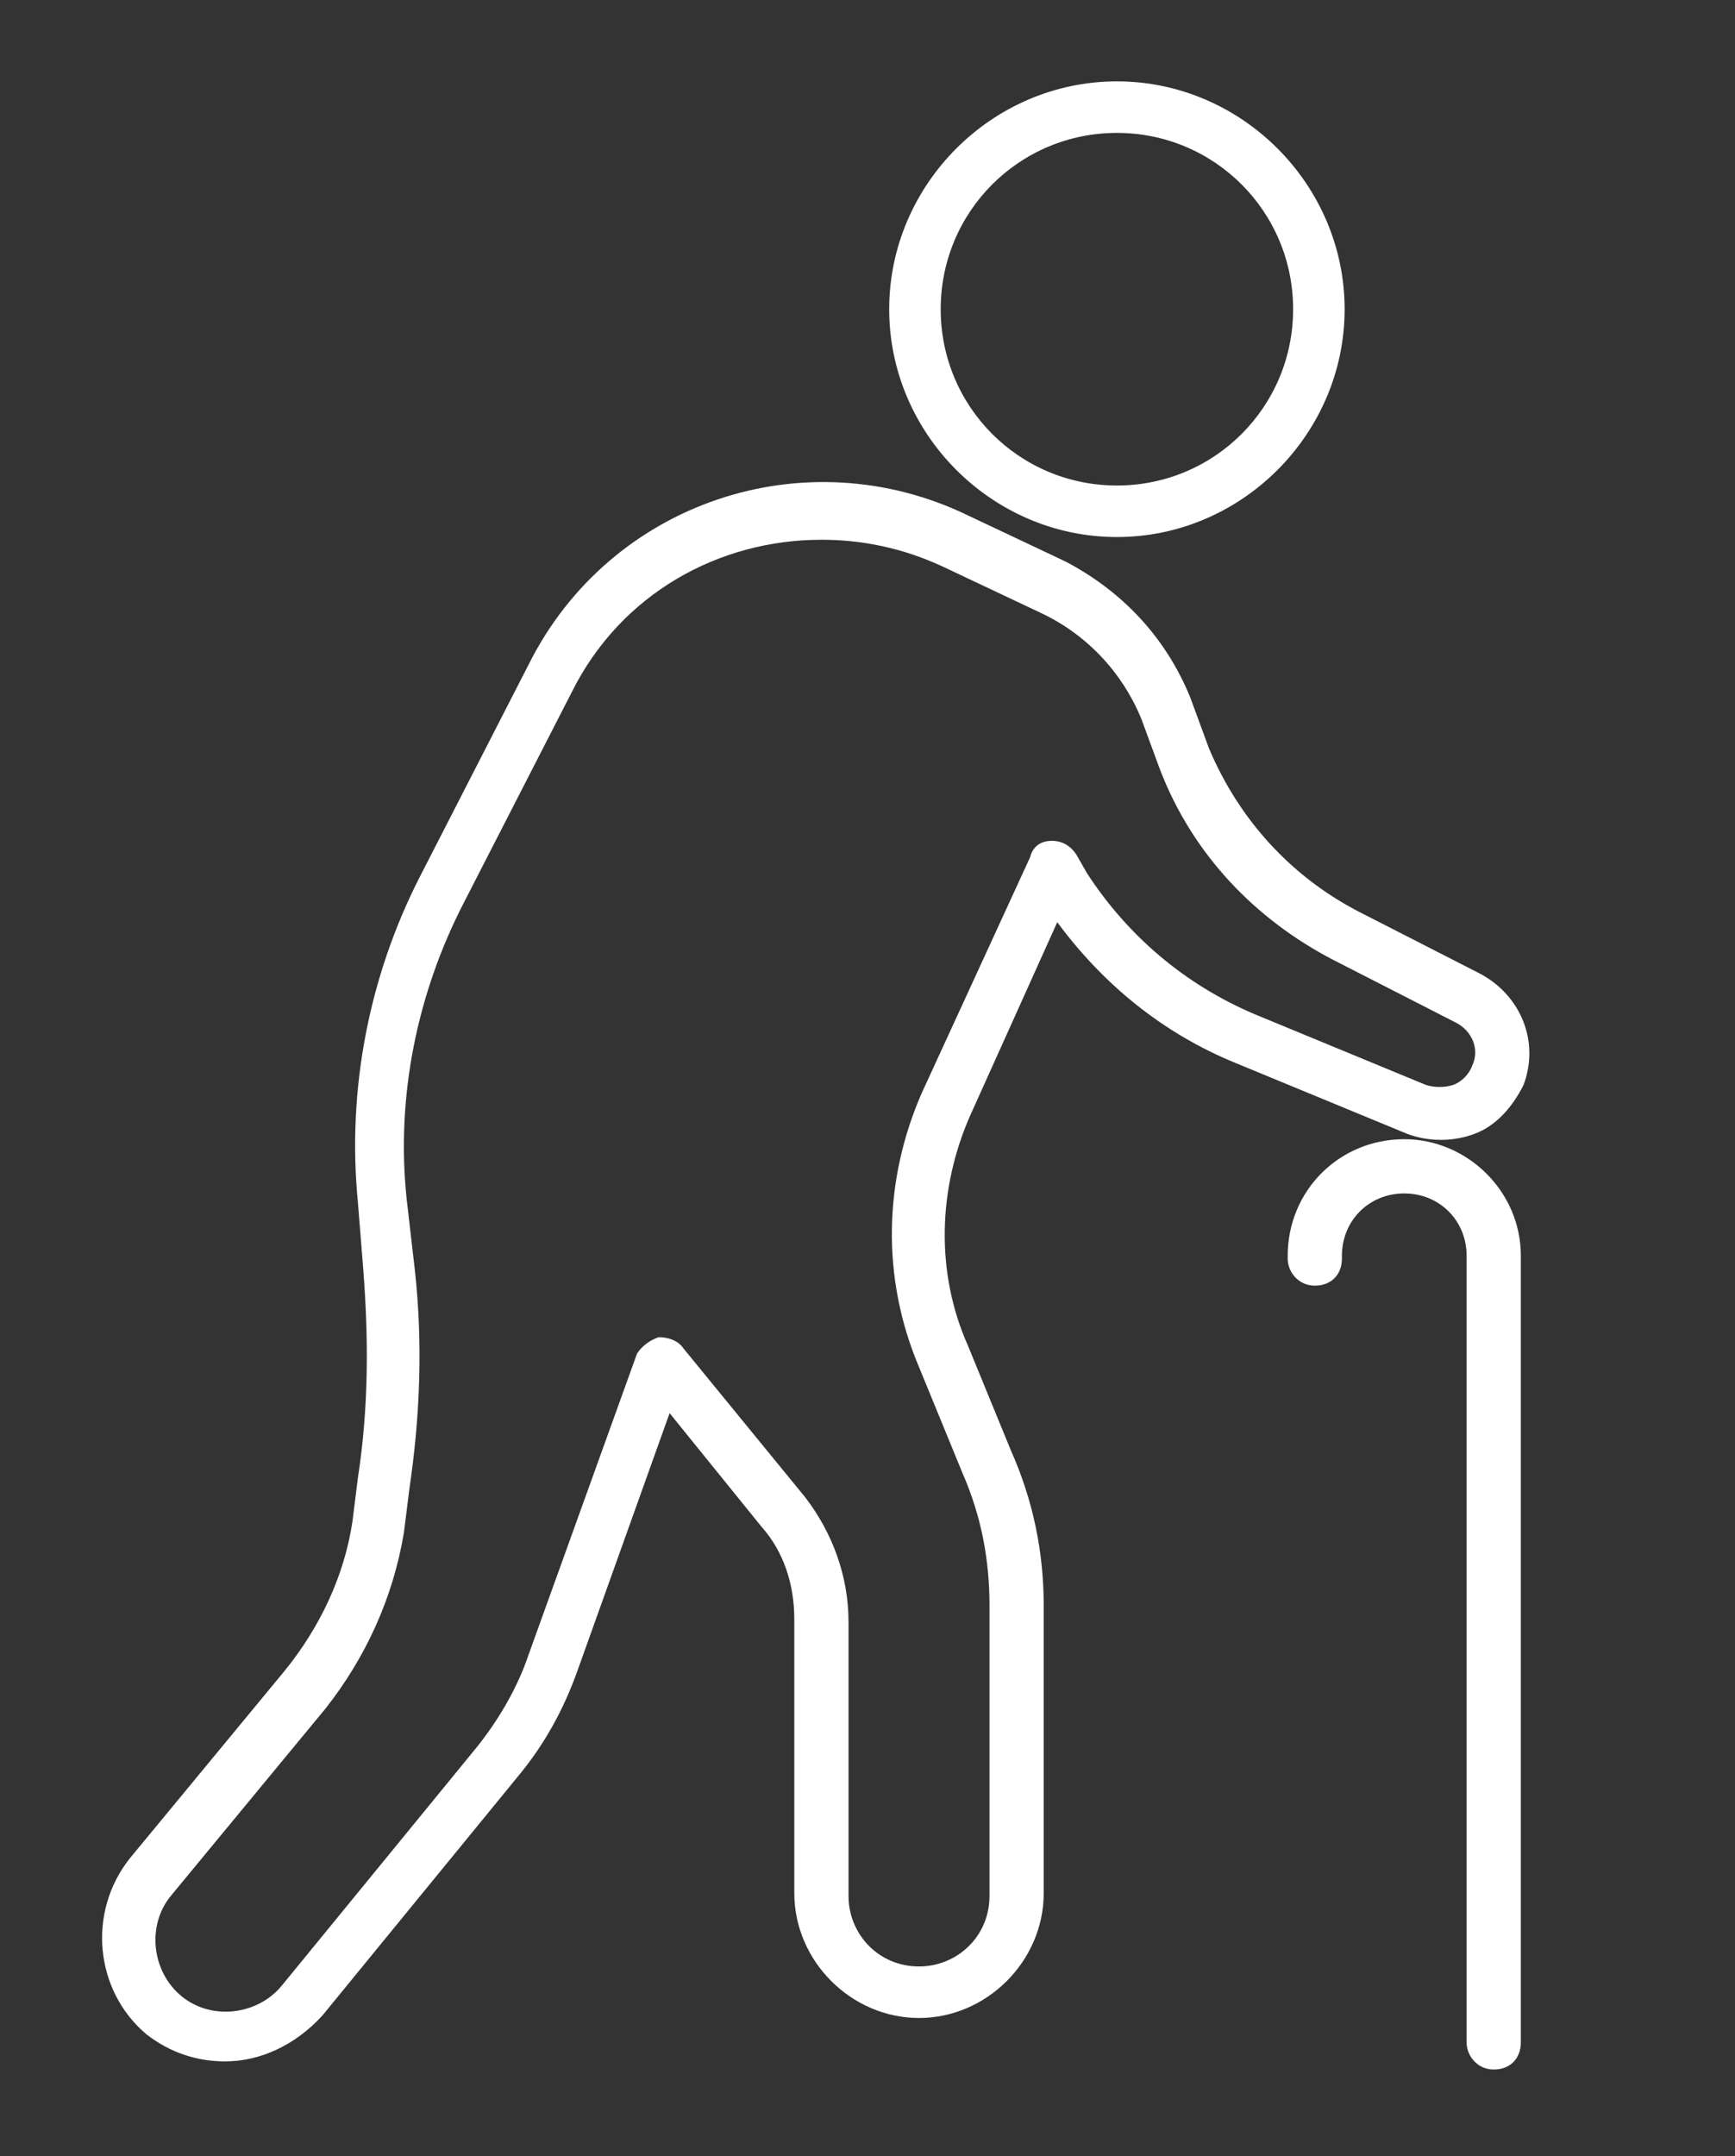
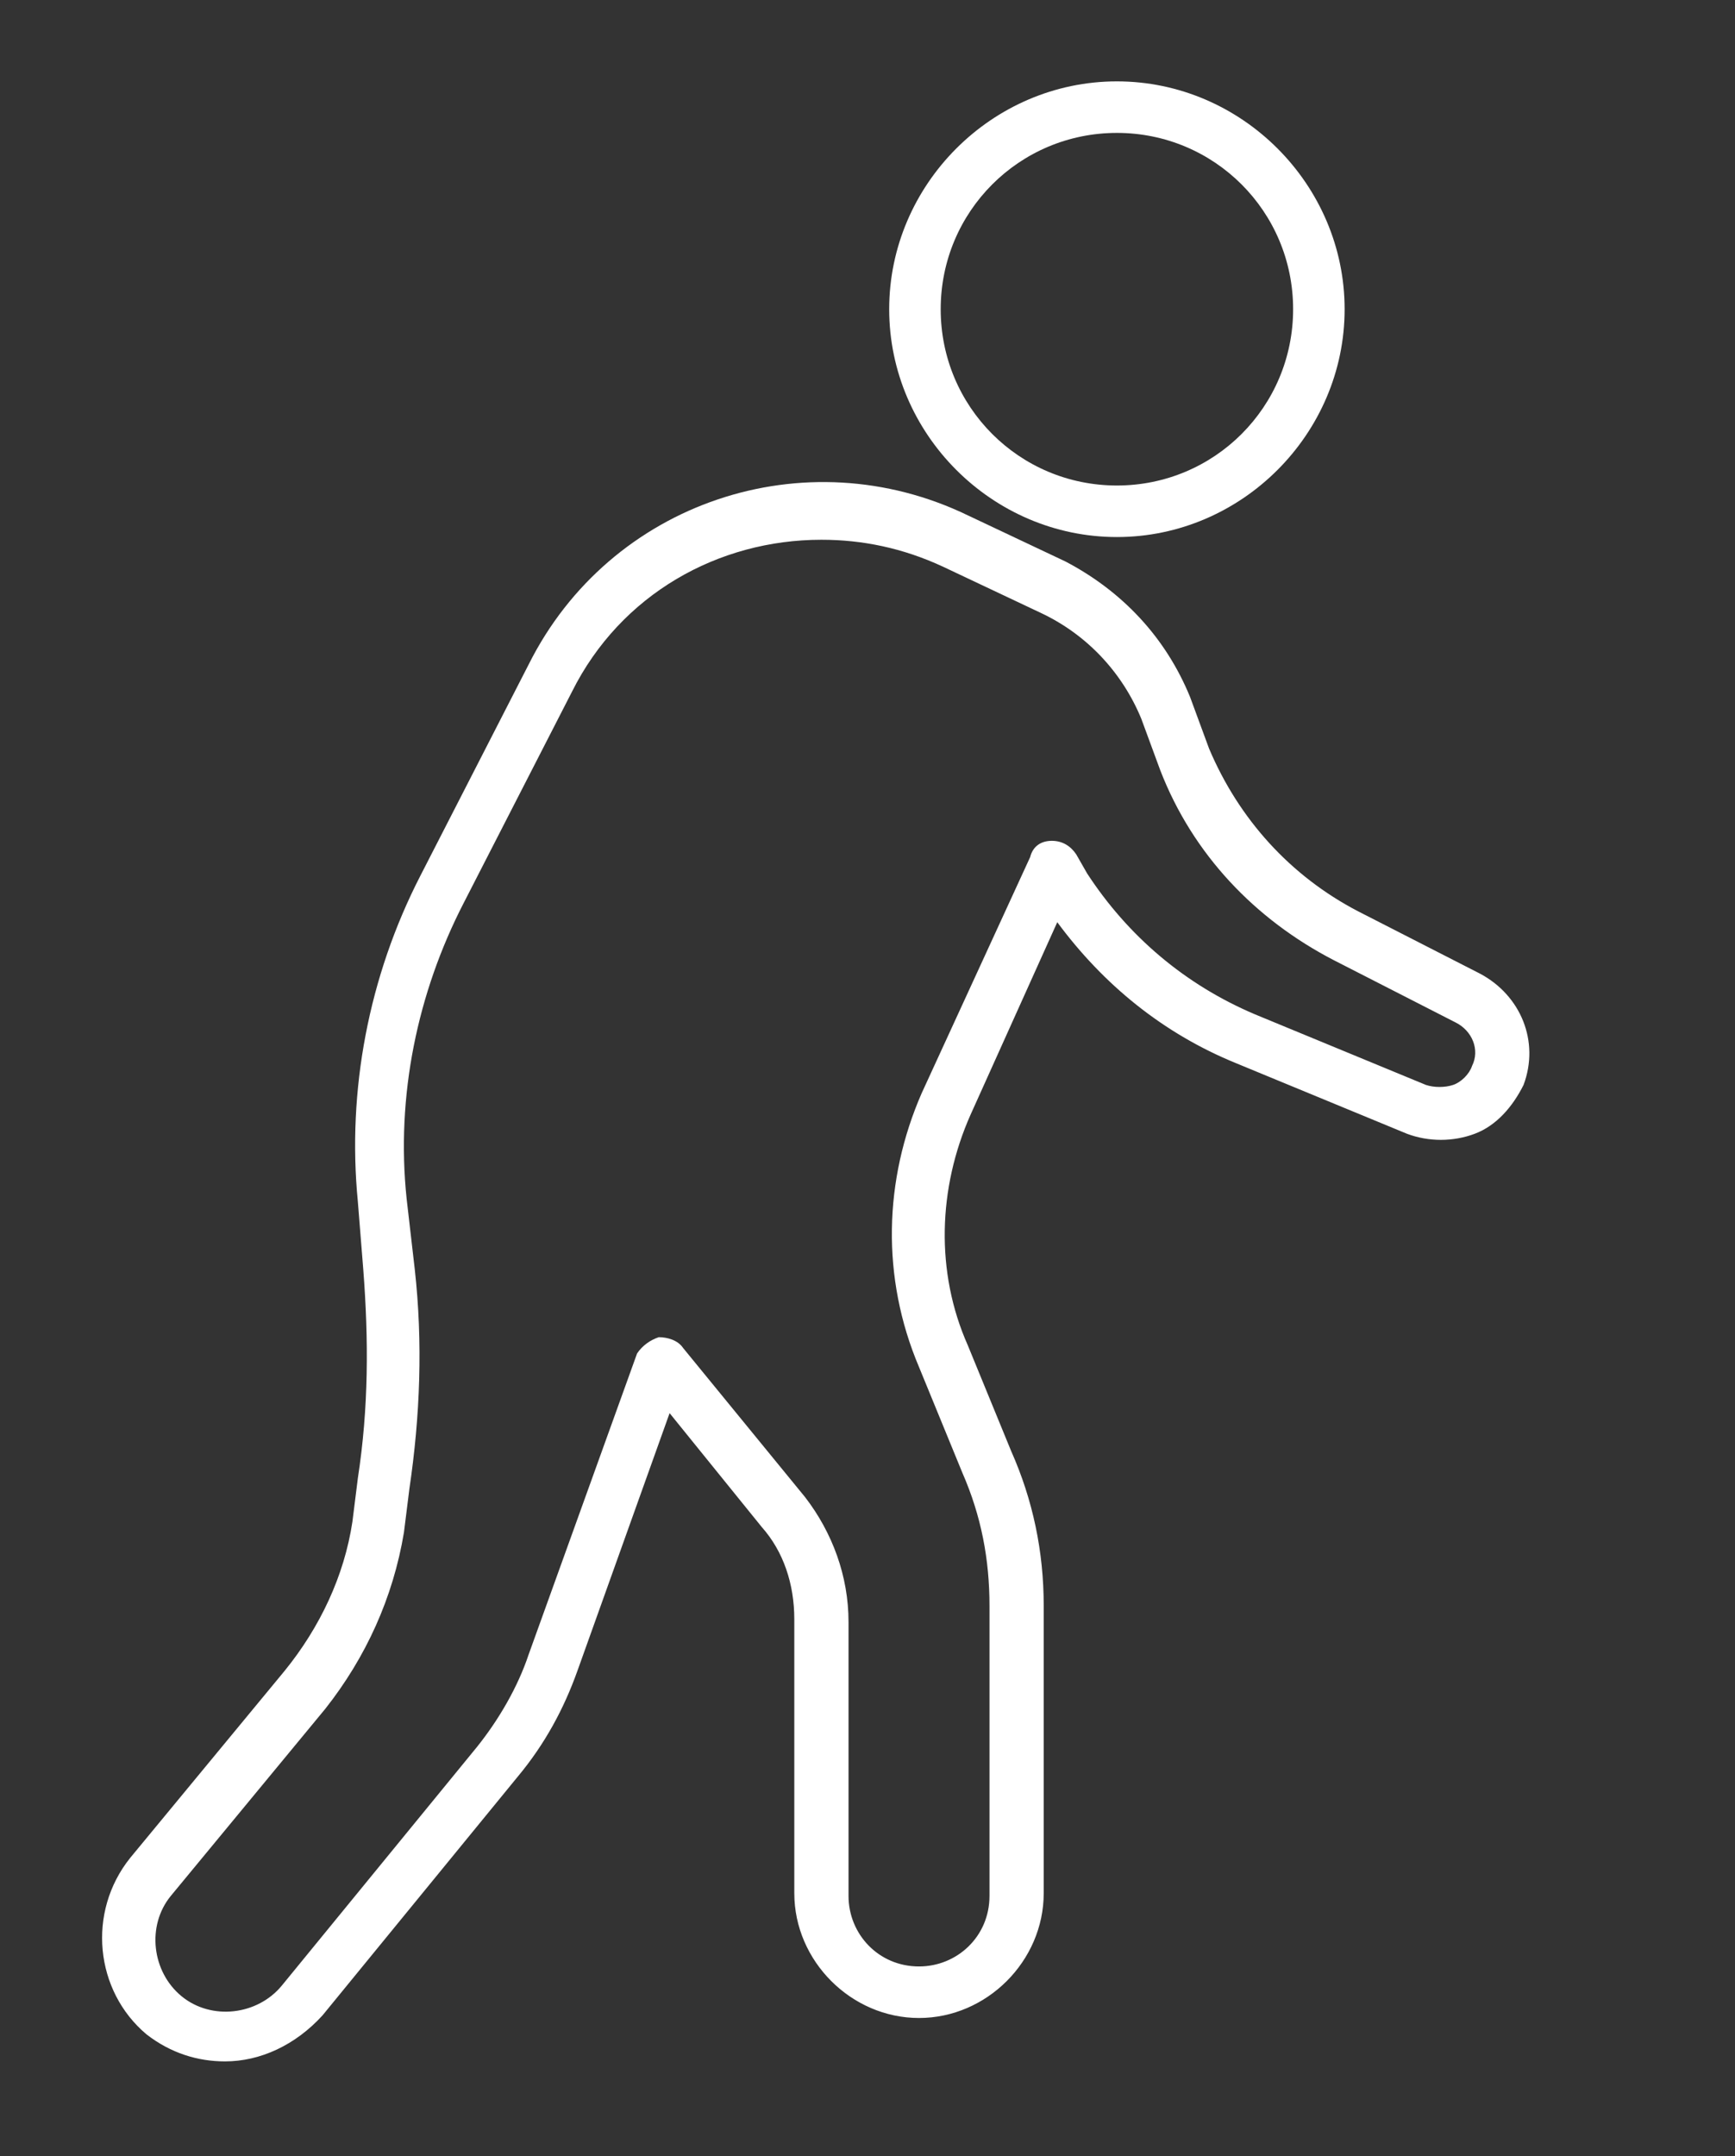
<svg xmlns="http://www.w3.org/2000/svg" version="1.1" id="Camada_1" x="0px" y="0px" viewBox="0 0 64 79.5" style="enable-background:new 0 0 64 79.5;" xml:space="preserve">
  <rect x="0" y="0" width="64" height="79.5" fill="#333333" stroke="none" />
  <style type="text/css"> .st0{fill:#FFFFFF;} </style>
  <g>
    <path class="st0" d="M54.6,35.9l-4.5-2.3c-2.5-1.3-4.4-3.4-5.5-6l-0.7-1.9c-0.9-2.2-2.5-3.9-4.6-5l-3.6-1.7 c-6-2.9-13.2-0.5-16.2,5.5l-4,7.8c-1.9,3.7-2.7,7.9-2.3,12l0.2,2.5c0.2,2.6,0.2,5.1-0.2,7.7l-0.2,1.6c-0.3,2-1.2,3.9-2.5,5.5 l-5.7,6.9c-1.6,2-1.3,4.9,0.6,6.5c0.9,0.7,1.9,1,2.9,1c1.3,0,2.6-0.6,3.6-1.7l7.2-8.8c1-1.2,1.7-2.5,2.2-3.9l3.4-9.5l3.4,4.2 c0.8,0.9,1.2,2.1,1.2,3.4v10.1c0,2.5,2.1,4.6,4.6,4.6s4.6-2.1,4.6-4.6V59.2c0-2-0.4-3.9-1.2-5.7l-1.6-3.9c-1.2-2.7-1.1-5.8,0.1-8.5 L39,34c1.7,2.3,3.9,4.1,6.6,5.2l6.3,2.6c0.8,0.3,1.7,0.3,2.5,0c0.8-0.3,1.4-1,1.8-1.8C56.8,38.4,56.1,36.7,54.6,35.9L54.6,35.9z M54.3,39.3c-0.1,0.3-0.4,0.6-0.7,0.7s-0.7,0.1-1,0l-6.3-2.6c-2.6-1.1-4.7-2.9-6.2-5.2l-0.4-0.7c-0.2-0.3-0.5-0.5-0.9-0.5 c-0.4,0-0.7,0.2-0.8,0.6l-4,8.7c-1.4,3.2-1.5,6.8-0.1,10.1l1.6,3.9c0.7,1.6,1,3.2,1,4.9v10.7c0,1.5-1.2,2.6-2.6,2.6 c-1.5,0-2.6-1.2-2.6-2.6V59.8c0-1.7-0.6-3.3-1.6-4.6l-4.5-5.5c-0.2-0.3-0.6-0.4-0.9-0.4c-0.3,0.1-0.6,0.3-0.8,0.6l-4,11.1 c-0.4,1.2-1.1,2.4-1.9,3.4l-7.2,8.8c-0.9,1.1-2.6,1.3-3.7,0.4c-1.1-0.9-1.3-2.6-0.4-3.7l5.7-6.9c1.5-1.9,2.5-4.1,2.9-6.5l0.2-1.6 c0.4-2.7,0.5-5.4,0.2-8.1L15,44.2c-0.4-3.8,0.4-7.6,2.1-10.9l4-7.8c1.8-3.6,5.4-5.6,9.2-5.6c1.5,0,3,0.3,4.5,1l3.6,1.7 c1.7,0.8,3,2.2,3.7,3.9l0.7,1.9c1.2,3.1,3.5,5.5,6.4,7l4.5,2.3C54.3,38,54.6,38.7,54.3,39.3L54.3,39.3z" />
    <path class="st0" d="M41.2,19.8c4.6,0,8.4-3.8,8.4-8.4c0-4.6-3.8-8.4-8.4-8.4s-8.4,3.8-8.4,8.4C32.8,16,36.6,19.8,41.2,19.8z M41.2,4.9c3.6,0,6.5,2.9,6.5,6.5s-2.9,6.5-6.5,6.5s-6.5-2.9-6.5-6.5S37.6,4.9,41.2,4.9z" />
-     <path class="st0" d="M51.8,42c-2.4,0-4.3,1.9-4.3,4.3v0.1c0,0.5,0.4,1,1,1s1-0.4,1-1v-0.1c0-1.3,1-2.3,2.3-2.3c1.3,0,2.3,1,2.3,2.3 v29c0,0.5,0.4,1,1,1s1-0.4,1-1v-29C56.1,43.9,54.1,42,51.8,42L51.8,42z" />
  </g>
</svg>